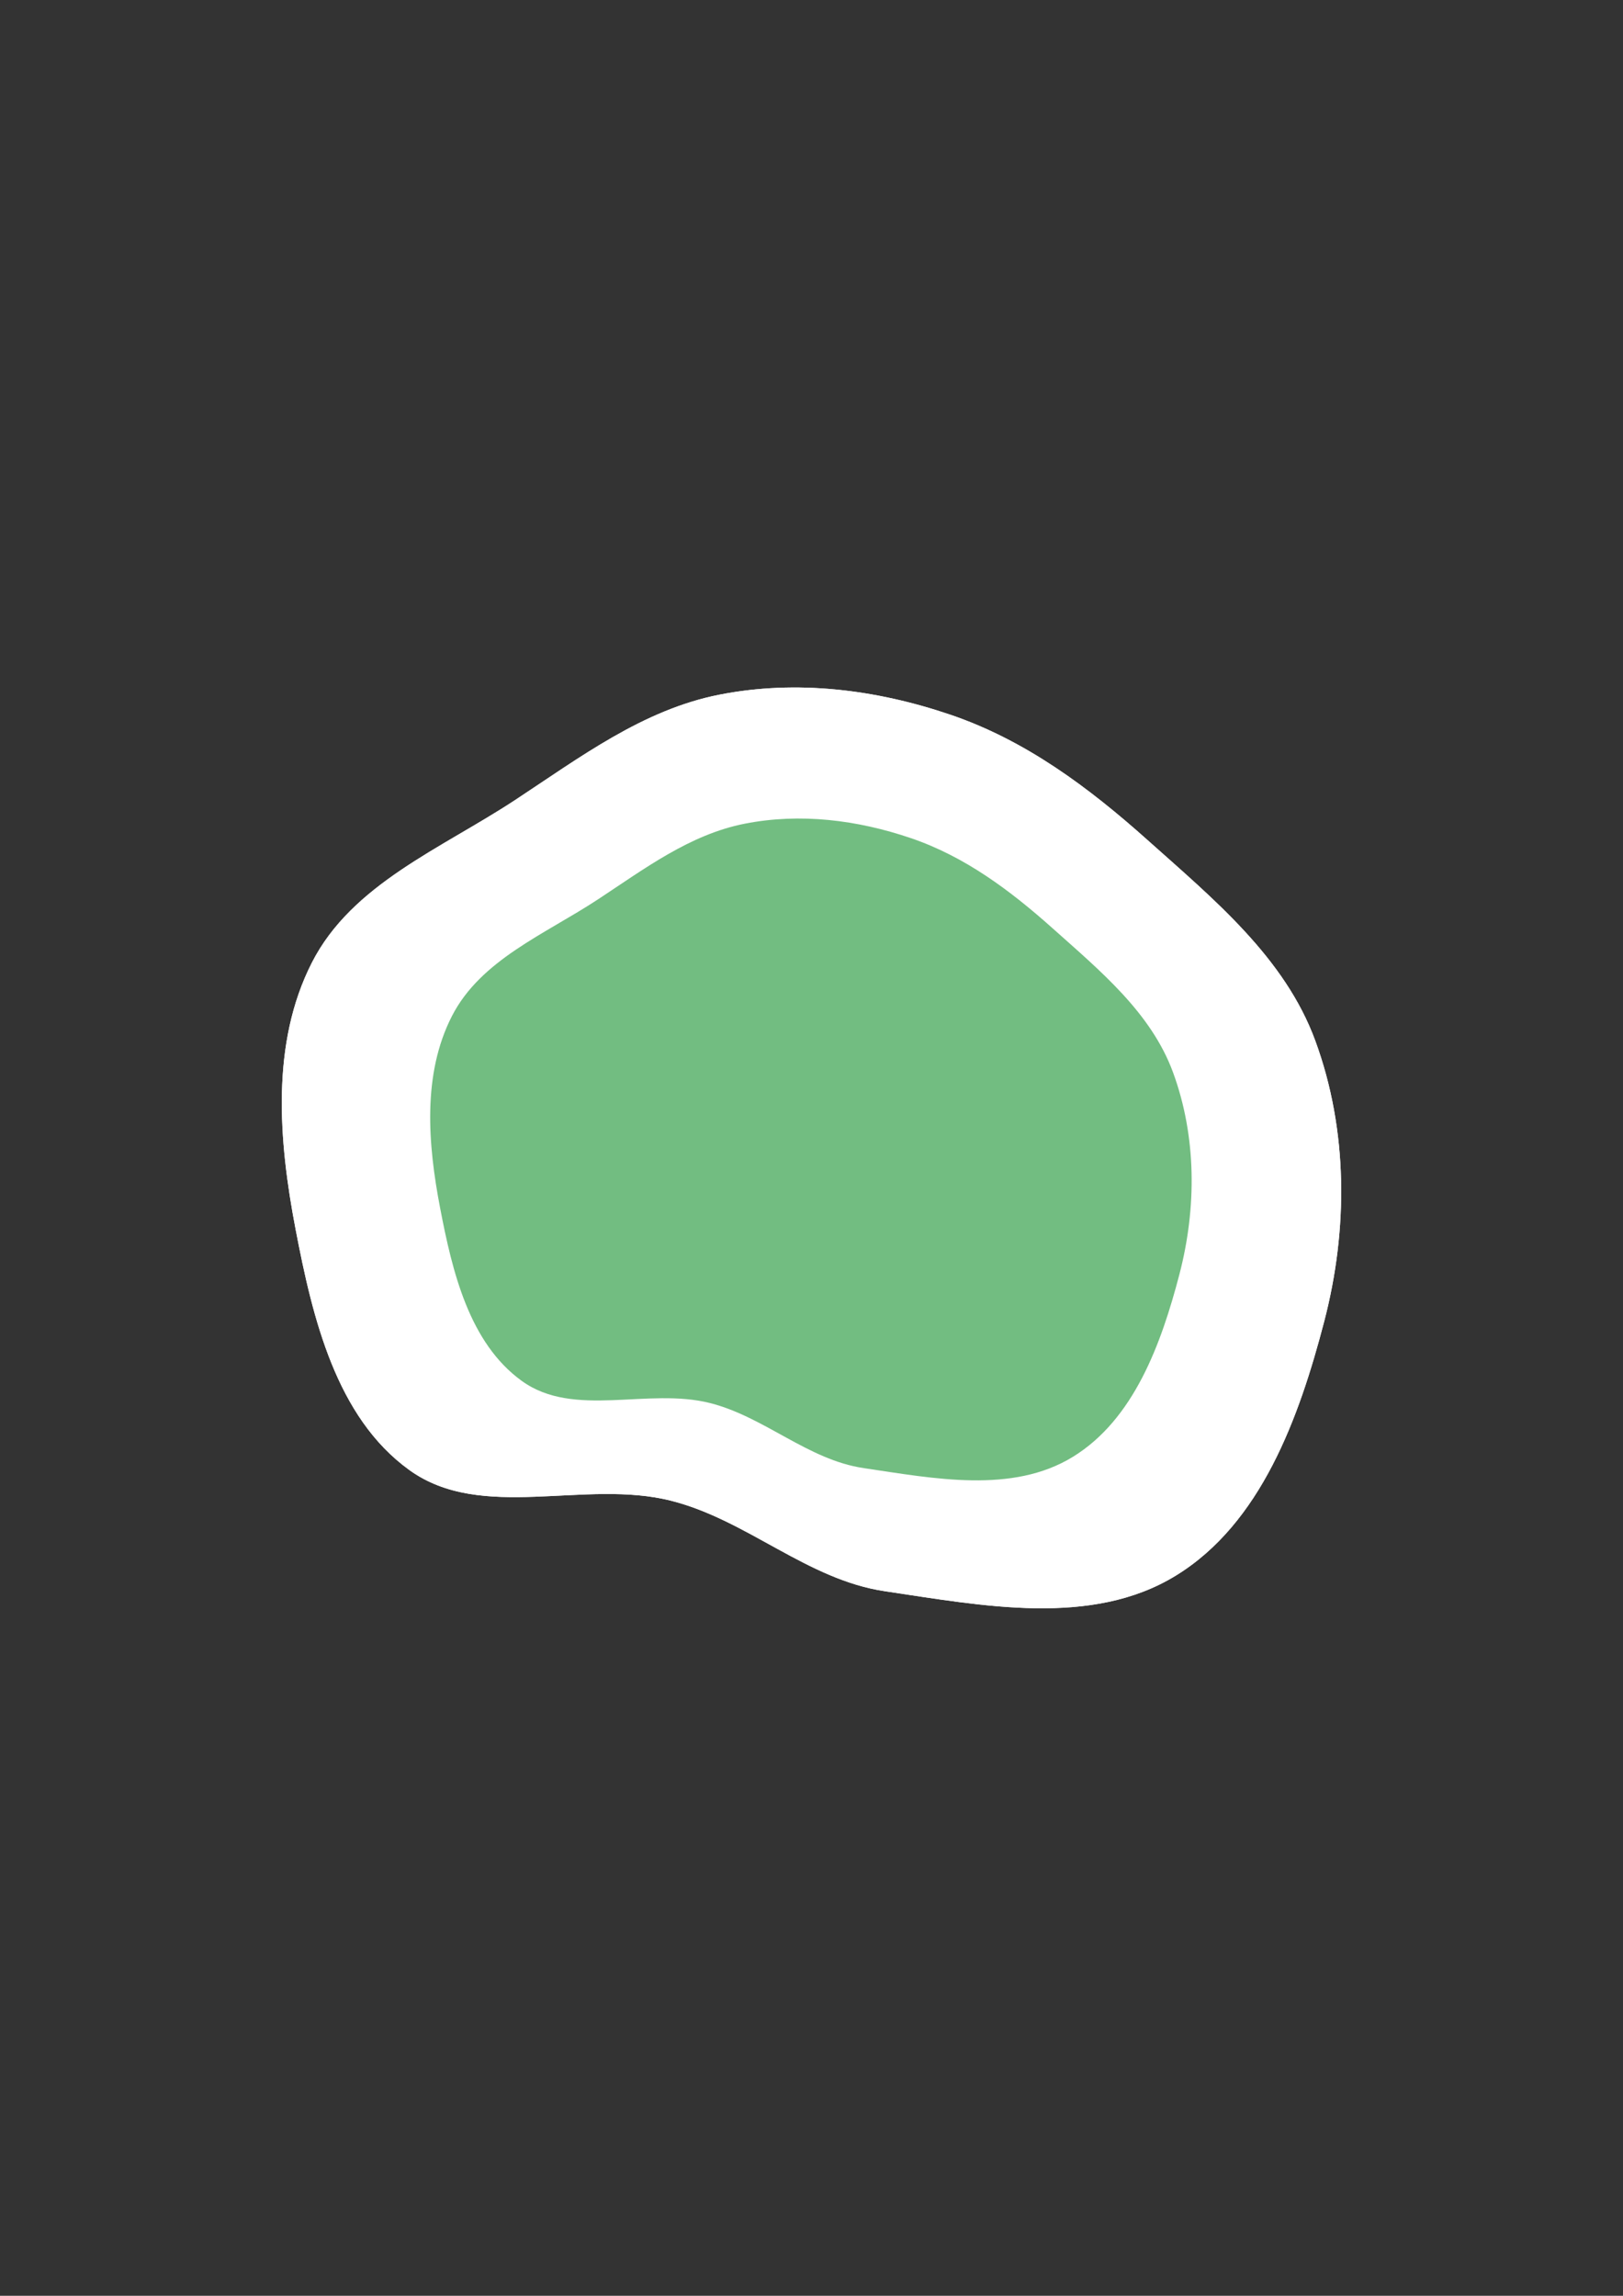
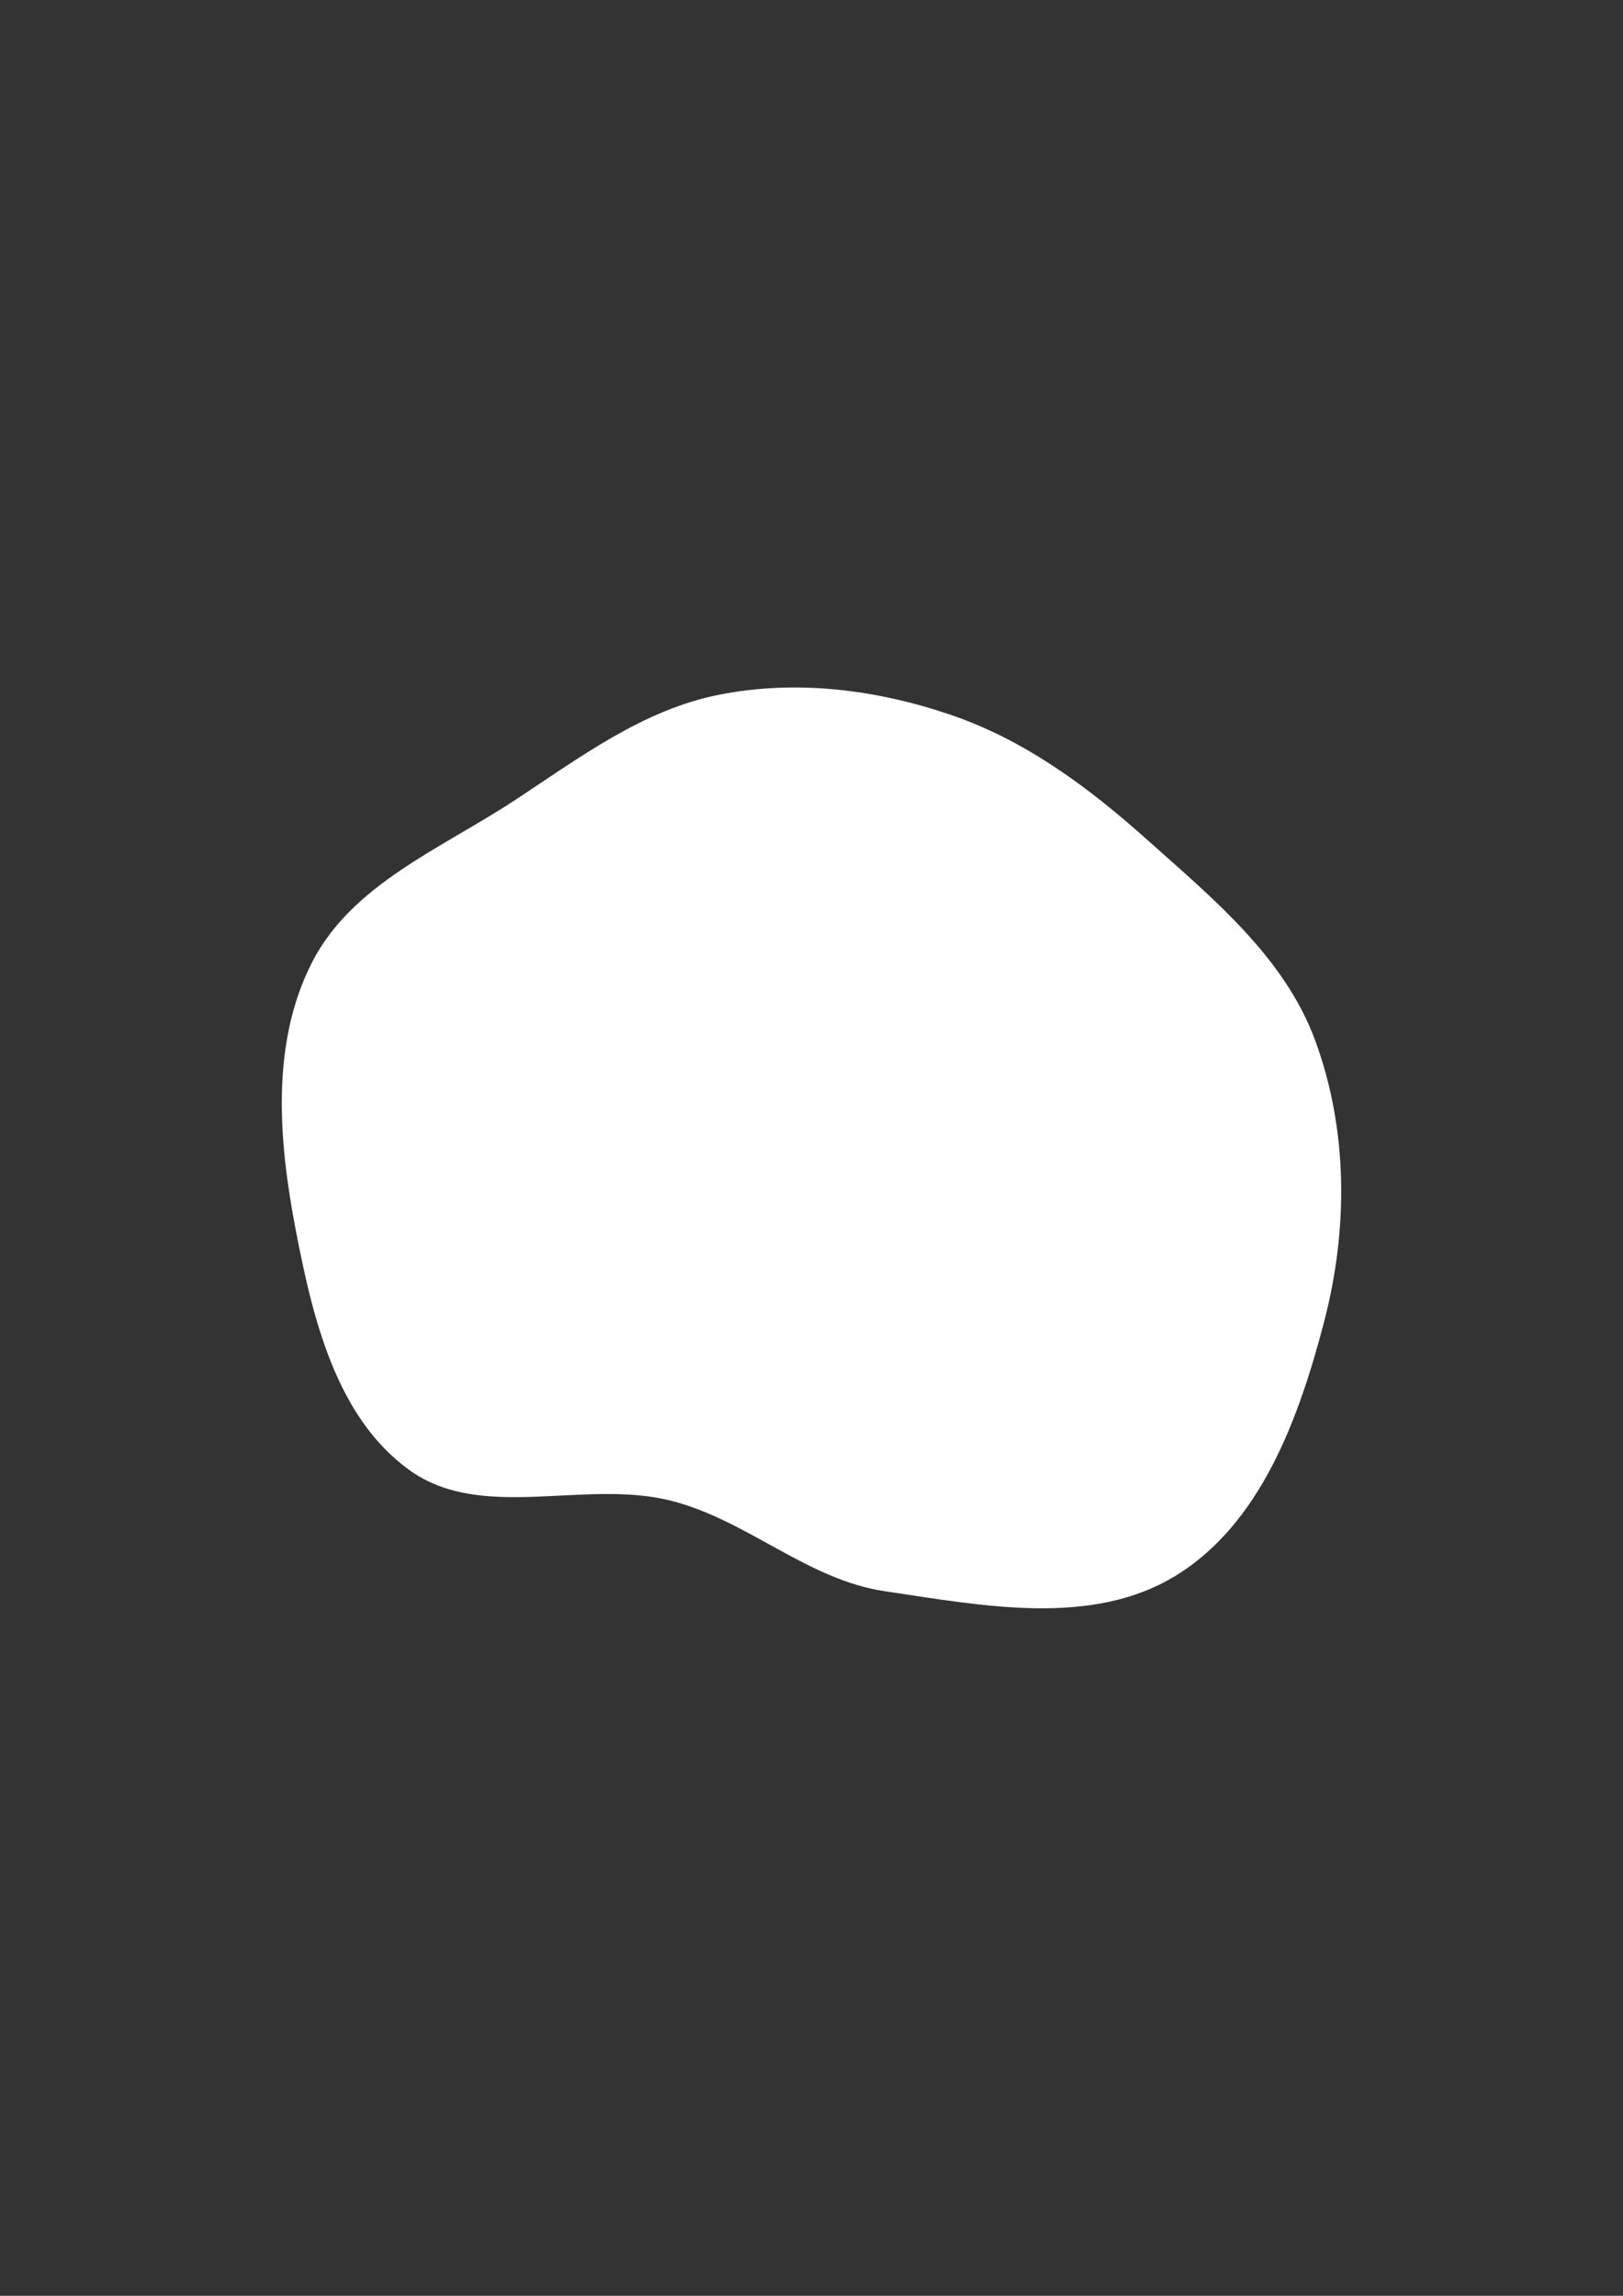
<svg xmlns="http://www.w3.org/2000/svg" version="1.1" id="Warstwa_1" x="0px" y="0px" viewBox="0 0 595.28 841.89" style="enable-background:new 0 0 595.28 841.89;" xml:space="preserve">
  <rect x="0" y="0" width="595.28" height="841.89" fill="#333333" stroke="none" />
  <style type="text/css">
	.st0{fill:#FFFFFF;}
	.st1{fill:#72BD81;}
</style>
  <path class="st0" d="M108.42,450.8c-6.26-32.65-9.12-68.24,6-97.85c14.69-28.75,47.37-41.74,74.35-59.46  c23.96-15.74,47-33.22,75.12-38.75c28.29-5.56,57.4-1.92,84.7,7.36c27.52,9.35,50.66,26.62,72.33,45.99  c24.25,21.67,50.31,43.05,61.51,73.59c12.03,32.78,12.06,69.14,3.25,102.93c-9.23,35.4-23.21,74.03-54.39,93.17  c-30.89,18.97-70.88,11.06-106.73,5.74c-28.54-4.23-50.37-26.04-78.33-33.16c-31.8-8.11-69.53,7.91-96.13-11.31  C123.27,519.67,114.65,483.31,108.42,450.8z" />
-   <path class="st0" d="M108.42,450.8c-6.26-32.65-9.12-68.24,6-97.85c14.69-28.75,47.37-41.74,74.35-59.46  c23.96-15.74,47-33.22,75.12-38.75c28.29-5.56,57.4-1.92,84.7,7.36c27.52,9.35,50.66,26.62,72.33,45.99  c24.25,21.67,50.31,43.05,61.51,73.59c12.03,32.78,12.06,69.14,3.25,102.93c-9.23,35.4-23.21,74.03-54.39,93.17  c-30.89,18.97-70.88,11.06-106.73,5.74c-28.54-4.23-50.37-26.04-78.33-33.16c-31.8-8.11-69.53,7.91-96.13-11.31  C123.27,519.67,114.65,483.31,108.42,450.8z" />
-   <path class="st0" d="M161.42,442.97c-4.5-23.46-6.56-49.05,4.32-70.33c10.56-20.66,34.05-30,53.44-42.74  c17.22-11.31,33.78-23.88,53.99-27.85c20.34-3.99,41.26-1.38,60.88,5.29c19.78,6.72,36.41,19.14,51.99,33.05  c17.43,15.58,36.16,30.95,44.21,52.89c8.64,23.56,8.67,49.69,2.34,73.99c-6.64,25.44-16.68,53.21-39.09,66.97  c-22.21,13.63-50.95,7.95-76.72,4.13c-20.51-3.04-36.21-18.71-56.3-23.84c-22.86-5.83-49.98,5.69-69.1-8.13  C172.1,492.48,165.9,466.34,161.42,442.97z" />
-   <path class="st1" d="M161.42,442.97c-4.5-23.46-6.56-49.05,4.32-70.33c10.56-20.66,34.05-30,53.44-42.74  c17.22-11.31,33.78-23.88,53.99-27.85c20.34-3.99,41.26-1.38,60.88,5.29c19.78,6.72,36.41,19.14,51.99,33.05  c17.43,15.58,36.16,30.95,44.21,52.89c8.64,23.56,8.67,49.69,2.34,73.99c-6.64,25.44-16.68,53.21-39.09,66.97  c-22.21,13.63-50.95,7.95-76.72,4.13c-20.51-3.04-36.21-18.71-56.3-23.84c-22.86-5.83-49.98,5.69-69.1-8.13  C172.1,492.48,165.9,466.34,161.42,442.97z" />
</svg>